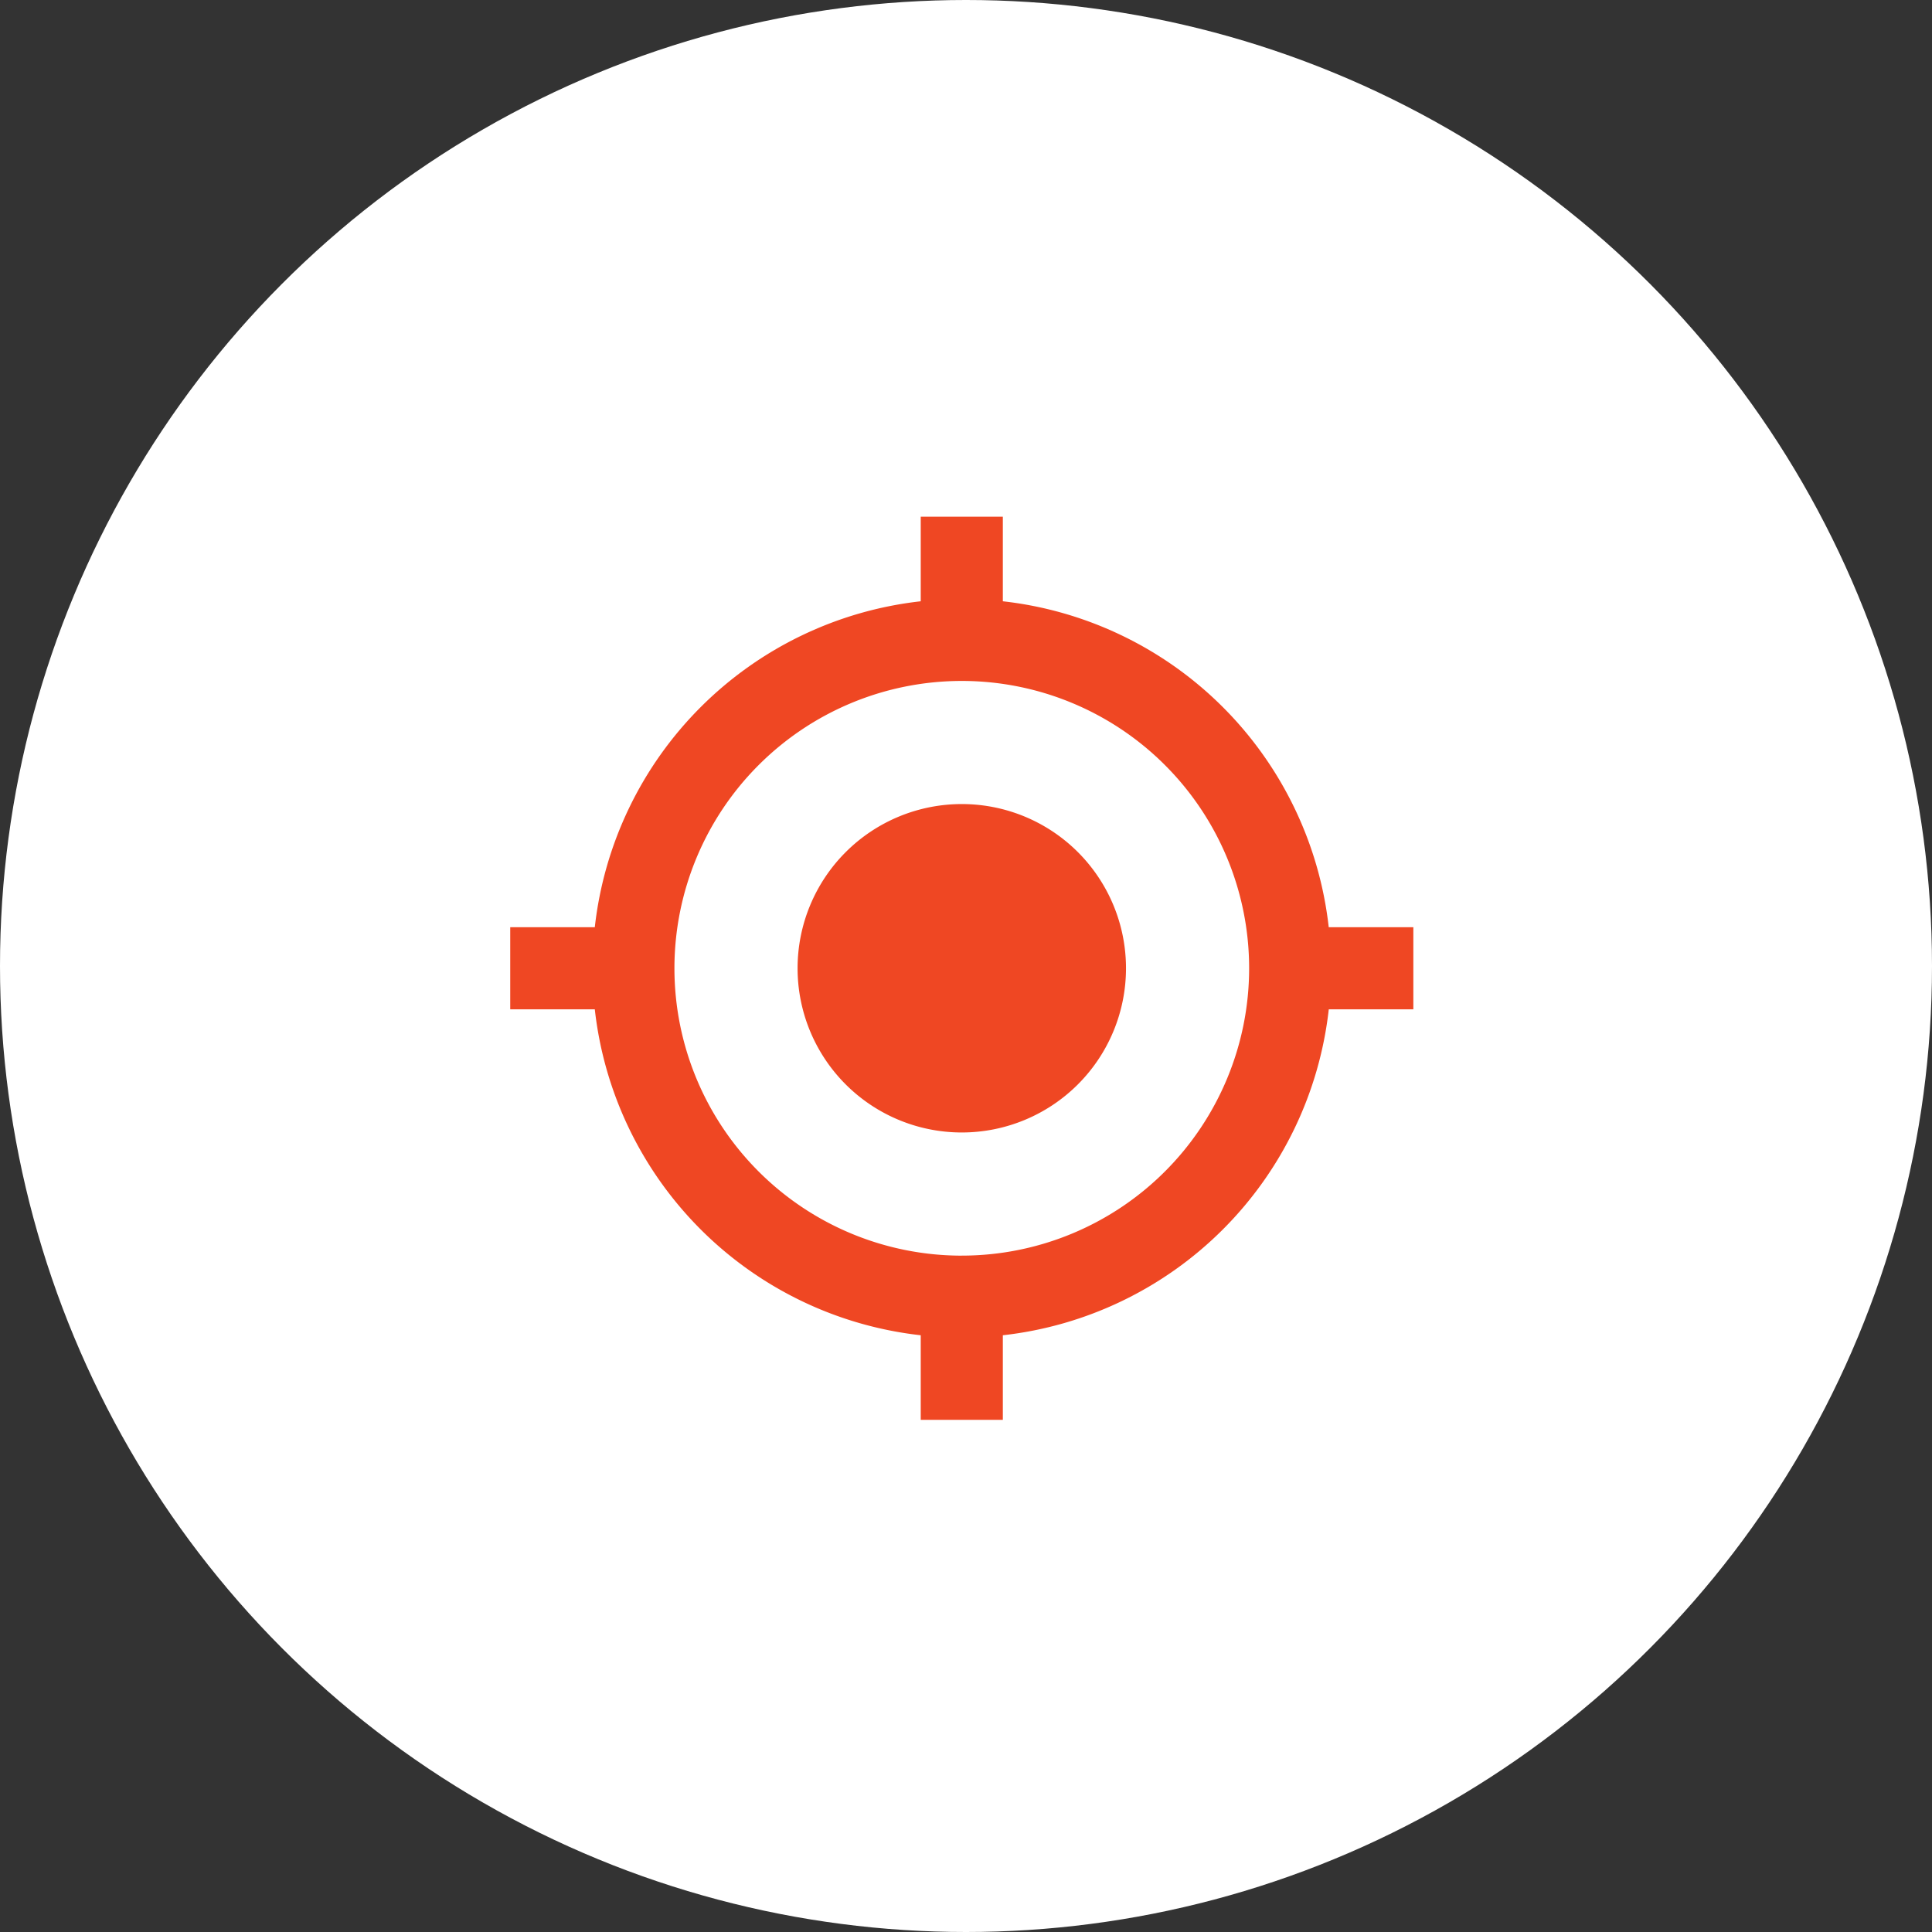
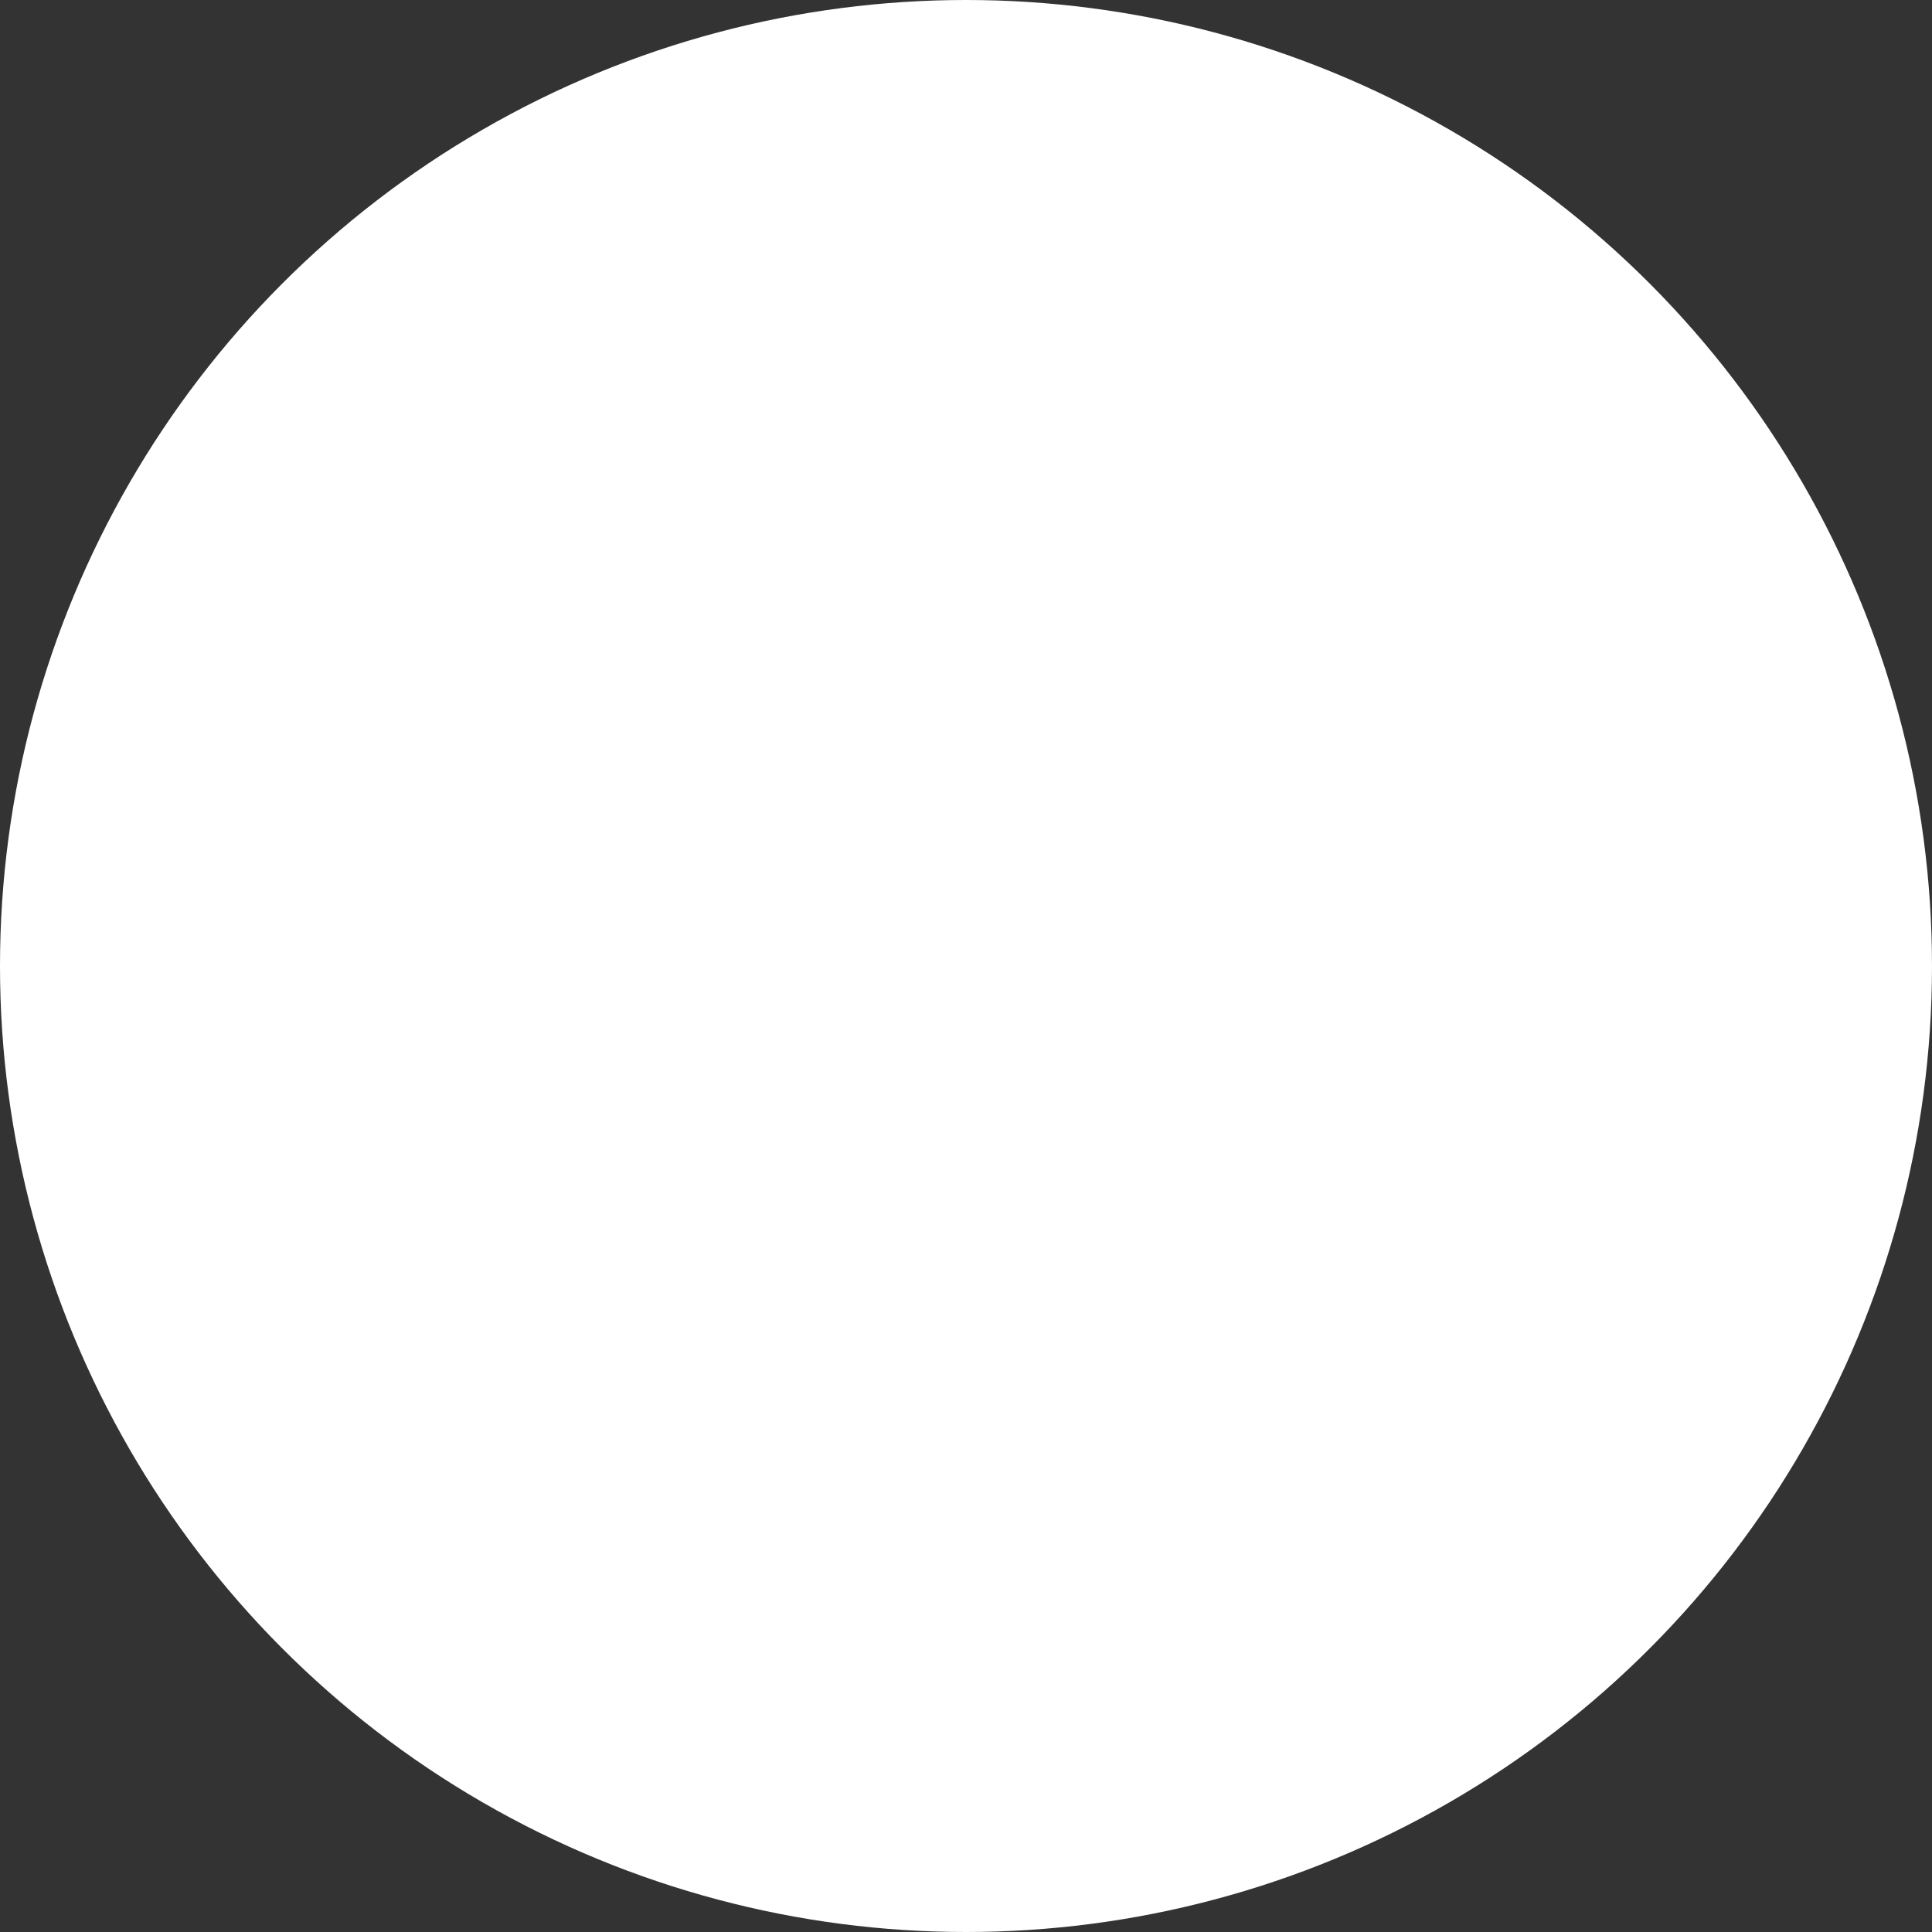
<svg xmlns="http://www.w3.org/2000/svg" width="149" height="149" viewBox="0 0 149 149">
  <rect x="0" y="0" width="149" height="149" fill="#333333" stroke="none" />
  <g id="Raggruppa_11" data-name="Raggruppa 11" transform="translate(-1073 -1732)">
    <circle id="Ellisse_3" data-name="Ellisse 3" cx="74.5" cy="74.5" r="74.5" transform="translate(1073 1732)" fill="#fff" />
-     <path id="Icon_metro-my-location" data-name="Icon metro-my-location" d="M38.681,26.017A12.664,12.664,0,1,0,51.345,38.681,12.66,12.66,0,0,0,38.681,26.017Zm28.3,9.5A28.475,28.475,0,0,0,41.847,10.378V3.856H35.515v6.522A28.475,28.475,0,0,0,10.378,35.515H3.856v6.332h6.522A28.475,28.475,0,0,0,35.515,66.984v6.522h6.332V66.984A28.475,28.475,0,0,0,66.984,41.847h6.522V35.515H66.984Zm-28.3,25.327A22.161,22.161,0,1,1,60.842,38.681,22.165,22.165,0,0,1,38.681,60.842Z" transform="translate(1108.494 1767.994)" fill="#ef4723" />
  </g>
</svg>